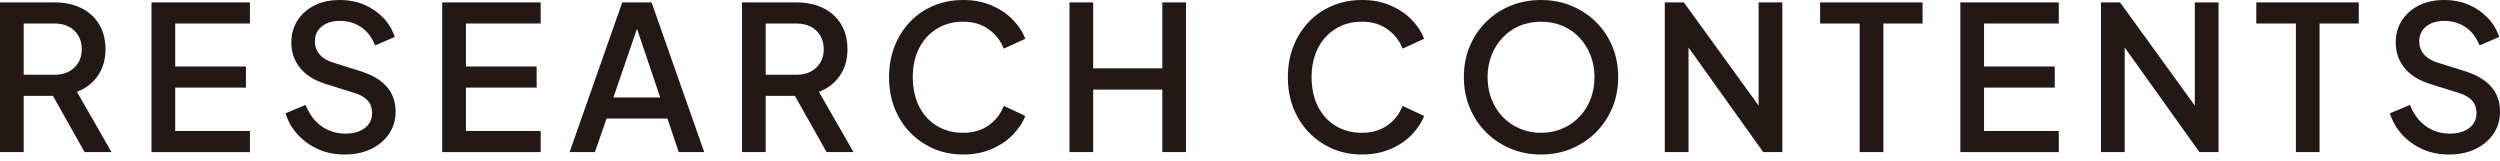
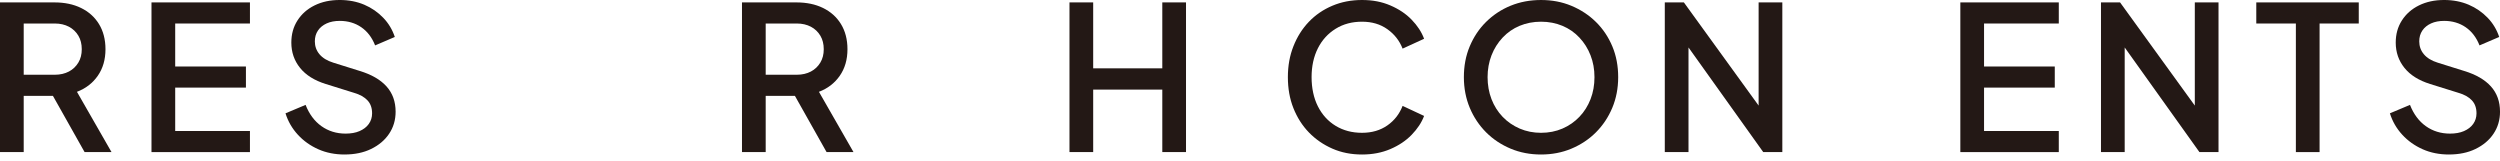
<svg xmlns="http://www.w3.org/2000/svg" id="_レイヤー_2" width="248.86" height="16" viewBox="0 0 248.86 16">
  <g id="_文字">
    <path d="M0,15.14V.24h5.42c1,0,1.88.18,2.64.55.76.37,1.36.9,1.79,1.6.43.7.65,1.54.65,2.51,0,1.04-.26,1.92-.77,2.65-.51.73-1.2,1.26-2.07,1.59l3.44,6h-2.68l-3.66-6.5,1.54.9h-3.94v5.6H0ZM2.36,7.44h3.1c.53,0,1-.11,1.4-.32.4-.21.71-.51.94-.89s.34-.82.34-1.33-.11-.97-.34-1.35-.54-.68-.94-.89c-.4-.21-.87-.32-1.4-.32h-3.1v5.1Z" fill="#231815" />
    <path d="M15.08,15.14V.24h9.8v2.1h-7.44v4.28h7.04v2.1h-7.04v4.32h7.44v2.1h-9.8Z" fill="#231815" />
    <path d="M34.3,15.38c-.95,0-1.82-.17-2.61-.52-.79-.35-1.47-.83-2.04-1.45-.57-.62-.98-1.33-1.23-2.13l2-.84c.36.92.89,1.63,1.58,2.12.69.49,1.49.74,2.4.74.53,0,1-.08,1.39-.25.39-.17.7-.4.92-.71.22-.31.33-.66.33-1.06,0-.53-.15-.96-.46-1.29-.31-.33-.75-.58-1.34-.75l-2.82-.88c-1.12-.35-1.97-.88-2.55-1.6s-.87-1.56-.87-2.52c0-.83.2-1.56.61-2.2s.97-1.14,1.7-1.5c.73-.36,1.56-.54,2.51-.54.89,0,1.71.16,2.44.47.73.31,1.36.75,1.89,1.3.53.55.91,1.19,1.15,1.91l-1.96.84c-.31-.79-.77-1.39-1.38-1.81-.61-.42-1.33-.63-2.14-.63-.49,0-.93.08-1.3.25-.37.17-.66.4-.87.71-.21.31-.31.67-.31,1.08,0,.48.15.91.46,1.28s.77.65,1.38.84l2.62.82c1.19.36,2.08.88,2.68,1.55s.9,1.51.9,2.51c0,.83-.22,1.56-.65,2.2-.43.64-1.03,1.14-1.79,1.51-.76.37-1.64.55-2.64.55Z" fill="#231815" />
-     <path d="M44.02,15.14V.24h9.8v2.1h-7.44v4.28h7.04v2.1h-7.04v4.32h7.44v2.1h-9.8Z" fill="#231815" />
-     <path d="M56.7,15.14L61.94.24h2.92l5.24,14.9h-2.54l-1.12-3.34h-6.06l-1.16,3.34h-2.52ZM61.06,9.7h4.66l-2.64-7.8h.66l-2.68,7.8Z" fill="#231815" />
    <path d="M73.86,15.14V.24h5.42c1,0,1.88.18,2.64.55.76.37,1.36.9,1.79,1.6.43.7.65,1.54.65,2.51,0,1.04-.26,1.92-.77,2.65-.51.73-1.2,1.26-2.07,1.59l3.44,6h-2.68l-3.66-6.5,1.54.9h-3.94v5.6h-2.36ZM76.22,7.44h3.1c.53,0,1-.11,1.4-.32.4-.21.71-.51.94-.89s.34-.82.34-1.33-.11-.97-.34-1.35-.54-.68-.94-.89c-.4-.21-.87-.32-1.4-.32h-3.1v5.1Z" fill="#231815" />
-     <path d="M95.88,15.38c-1.07,0-2.05-.19-2.94-.58-.89-.39-1.67-.92-2.34-1.61-.67-.69-1.18-1.5-1.55-2.43-.37-.93-.55-1.96-.55-3.08s.18-2.13.55-3.07.88-1.75,1.54-2.44,1.44-1.22,2.34-1.6c.9-.38,1.88-.57,2.95-.57s1.98.18,2.82.54c.84.36,1.55.83,2.12,1.42.57.59.99,1.22,1.24,1.9l-2.14.98c-.31-.79-.81-1.43-1.51-1.93-.7-.5-1.54-.75-2.53-.75s-1.86.23-2.62.7c-.76.47-1.35,1.11-1.77,1.94s-.63,1.79-.63,2.88.21,2.08.63,2.91c.42.83,1.01,1.48,1.77,1.94.76.46,1.63.69,2.62.69s1.83-.25,2.53-.74c.7-.49,1.2-1.14,1.51-1.94l2.14,1c-.25.67-.67,1.29-1.24,1.88s-1.28,1.06-2.12,1.42c-.84.36-1.78.54-2.82.54Z" fill="#231815" />
    <path d="M106.46,15.14V.24h2.36v6.56h6.88V.24h2.36v14.9h-2.36v-6.22h-6.88v6.22h-2.36Z" fill="#231815" />
    <path d="M135.58,15.38c-1.07,0-2.05-.19-2.94-.58-.89-.39-1.67-.92-2.34-1.61-.67-.69-1.18-1.5-1.55-2.43-.37-.93-.55-1.96-.55-3.08s.18-2.13.55-3.07.88-1.75,1.54-2.44,1.44-1.22,2.34-1.6c.9-.38,1.88-.57,2.95-.57s1.98.18,2.82.54c.84.36,1.55.83,2.12,1.42.57.59.99,1.22,1.24,1.9l-2.14.98c-.31-.79-.81-1.43-1.51-1.93-.7-.5-1.54-.75-2.53-.75s-1.86.23-2.62.7c-.76.47-1.35,1.11-1.77,1.94s-.63,1.79-.63,2.88.21,2.08.63,2.91c.42.83,1.01,1.48,1.77,1.94.76.46,1.63.69,2.62.69s1.83-.25,2.53-.74c.7-.49,1.2-1.14,1.51-1.94l2.14,1c-.25.67-.67,1.29-1.24,1.88s-1.28,1.06-2.12,1.42c-.84.36-1.78.54-2.82.54Z" fill="#231815" />
    <path d="M153.4,15.38c-1.08,0-2.09-.19-3.02-.58-.93-.39-1.75-.93-2.44-1.62-.69-.69-1.24-1.51-1.63-2.44-.39-.93-.59-1.95-.59-3.06s.19-2.13.58-3.06c.39-.93.93-1.75,1.63-2.44.7-.69,1.51-1.23,2.44-1.61s1.94-.57,3.03-.57,2.1.19,3.03.58c.93.39,1.74.92,2.44,1.61.7.69,1.24,1.5,1.63,2.43.39.93.58,1.95.58,3.06s-.2,2.13-.59,3.06c-.39.93-.94,1.75-1.63,2.44-.69.69-1.51,1.23-2.44,1.62-.93.39-1.94.58-3.02.58ZM153.4,13.22c.77,0,1.48-.14,2.13-.42.65-.28,1.21-.67,1.69-1.17s.85-1.09,1.11-1.76c.26-.67.39-1.4.39-2.19s-.13-1.5-.39-2.17c-.26-.67-.63-1.26-1.11-1.77-.48-.51-1.04-.9-1.69-1.17-.65-.27-1.36-.41-2.13-.41s-1.48.14-2.13.41c-.65.27-1.21.66-1.69,1.17-.48.51-.85,1.1-1.11,1.77-.26.67-.39,1.4-.39,2.17s.13,1.52.39,2.19c.26.67.63,1.26,1.11,1.76s1.05.89,1.7,1.17c.65.28,1.36.42,2.12.42Z" fill="#231815" />
    <path d="M165.72,15.14V.24h1.9l8.36,11.54-.92.14V.24h2.36v14.9h-1.9l-8.3-11.62.86-.14v11.76h-2.36Z" fill="#231815" />
-     <path d="M185.12,15.14V2.34h-3.94V.24h10.2v2.1h-3.9v12.8h-2.36Z" fill="#231815" />
    <path d="M195.14,15.14V.24h9.8v2.1h-7.44v4.28h7.04v2.1h-7.04v4.32h7.44v2.1h-9.8Z" fill="#231815" />
    <path d="M209.14,15.14V.24h1.9l8.36,11.54-.92.14V.24h2.36v14.9h-1.9l-8.3-11.62.86-.14v11.76h-2.36Z" fill="#231815" />
    <path d="M228.54,15.14V2.34h-3.94V.24h10.2v2.1h-3.9v12.8h-2.36Z" fill="#231815" />
    <path d="M243.78,15.38c-.95,0-1.82-.17-2.61-.52-.79-.35-1.47-.83-2.04-1.45-.57-.62-.98-1.33-1.23-2.13l2-.84c.36.92.89,1.63,1.58,2.12.69.49,1.49.74,2.4.74.53,0,1-.08,1.39-.25.39-.17.7-.4.92-.71.22-.31.33-.66.33-1.06,0-.53-.15-.96-.46-1.29-.31-.33-.75-.58-1.34-.75l-2.82-.88c-1.12-.35-1.97-.88-2.55-1.6s-.87-1.56-.87-2.52c0-.83.2-1.56.61-2.2s.97-1.14,1.7-1.5c.73-.36,1.56-.54,2.51-.54.89,0,1.71.16,2.44.47.73.31,1.36.75,1.89,1.3.53.55.91,1.19,1.15,1.91l-1.96.84c-.31-.79-.77-1.39-1.38-1.81-.61-.42-1.33-.63-2.14-.63-.49,0-.93.08-1.3.25-.37.17-.66.4-.87.71-.21.31-.31.67-.31,1.08,0,.48.15.91.46,1.28s.77.65,1.38.84l2.62.82c1.19.36,2.08.88,2.68,1.55s.9,1.51.9,2.51c0,.83-.22,1.56-.65,2.2-.43.64-1.03,1.14-1.79,1.51-.76.37-1.64.55-2.64.55Z" fill="#231815" />
    <rect x="0" width="248.86" height="16" fill="#231815" opacity="0" />
  </g>
</svg>